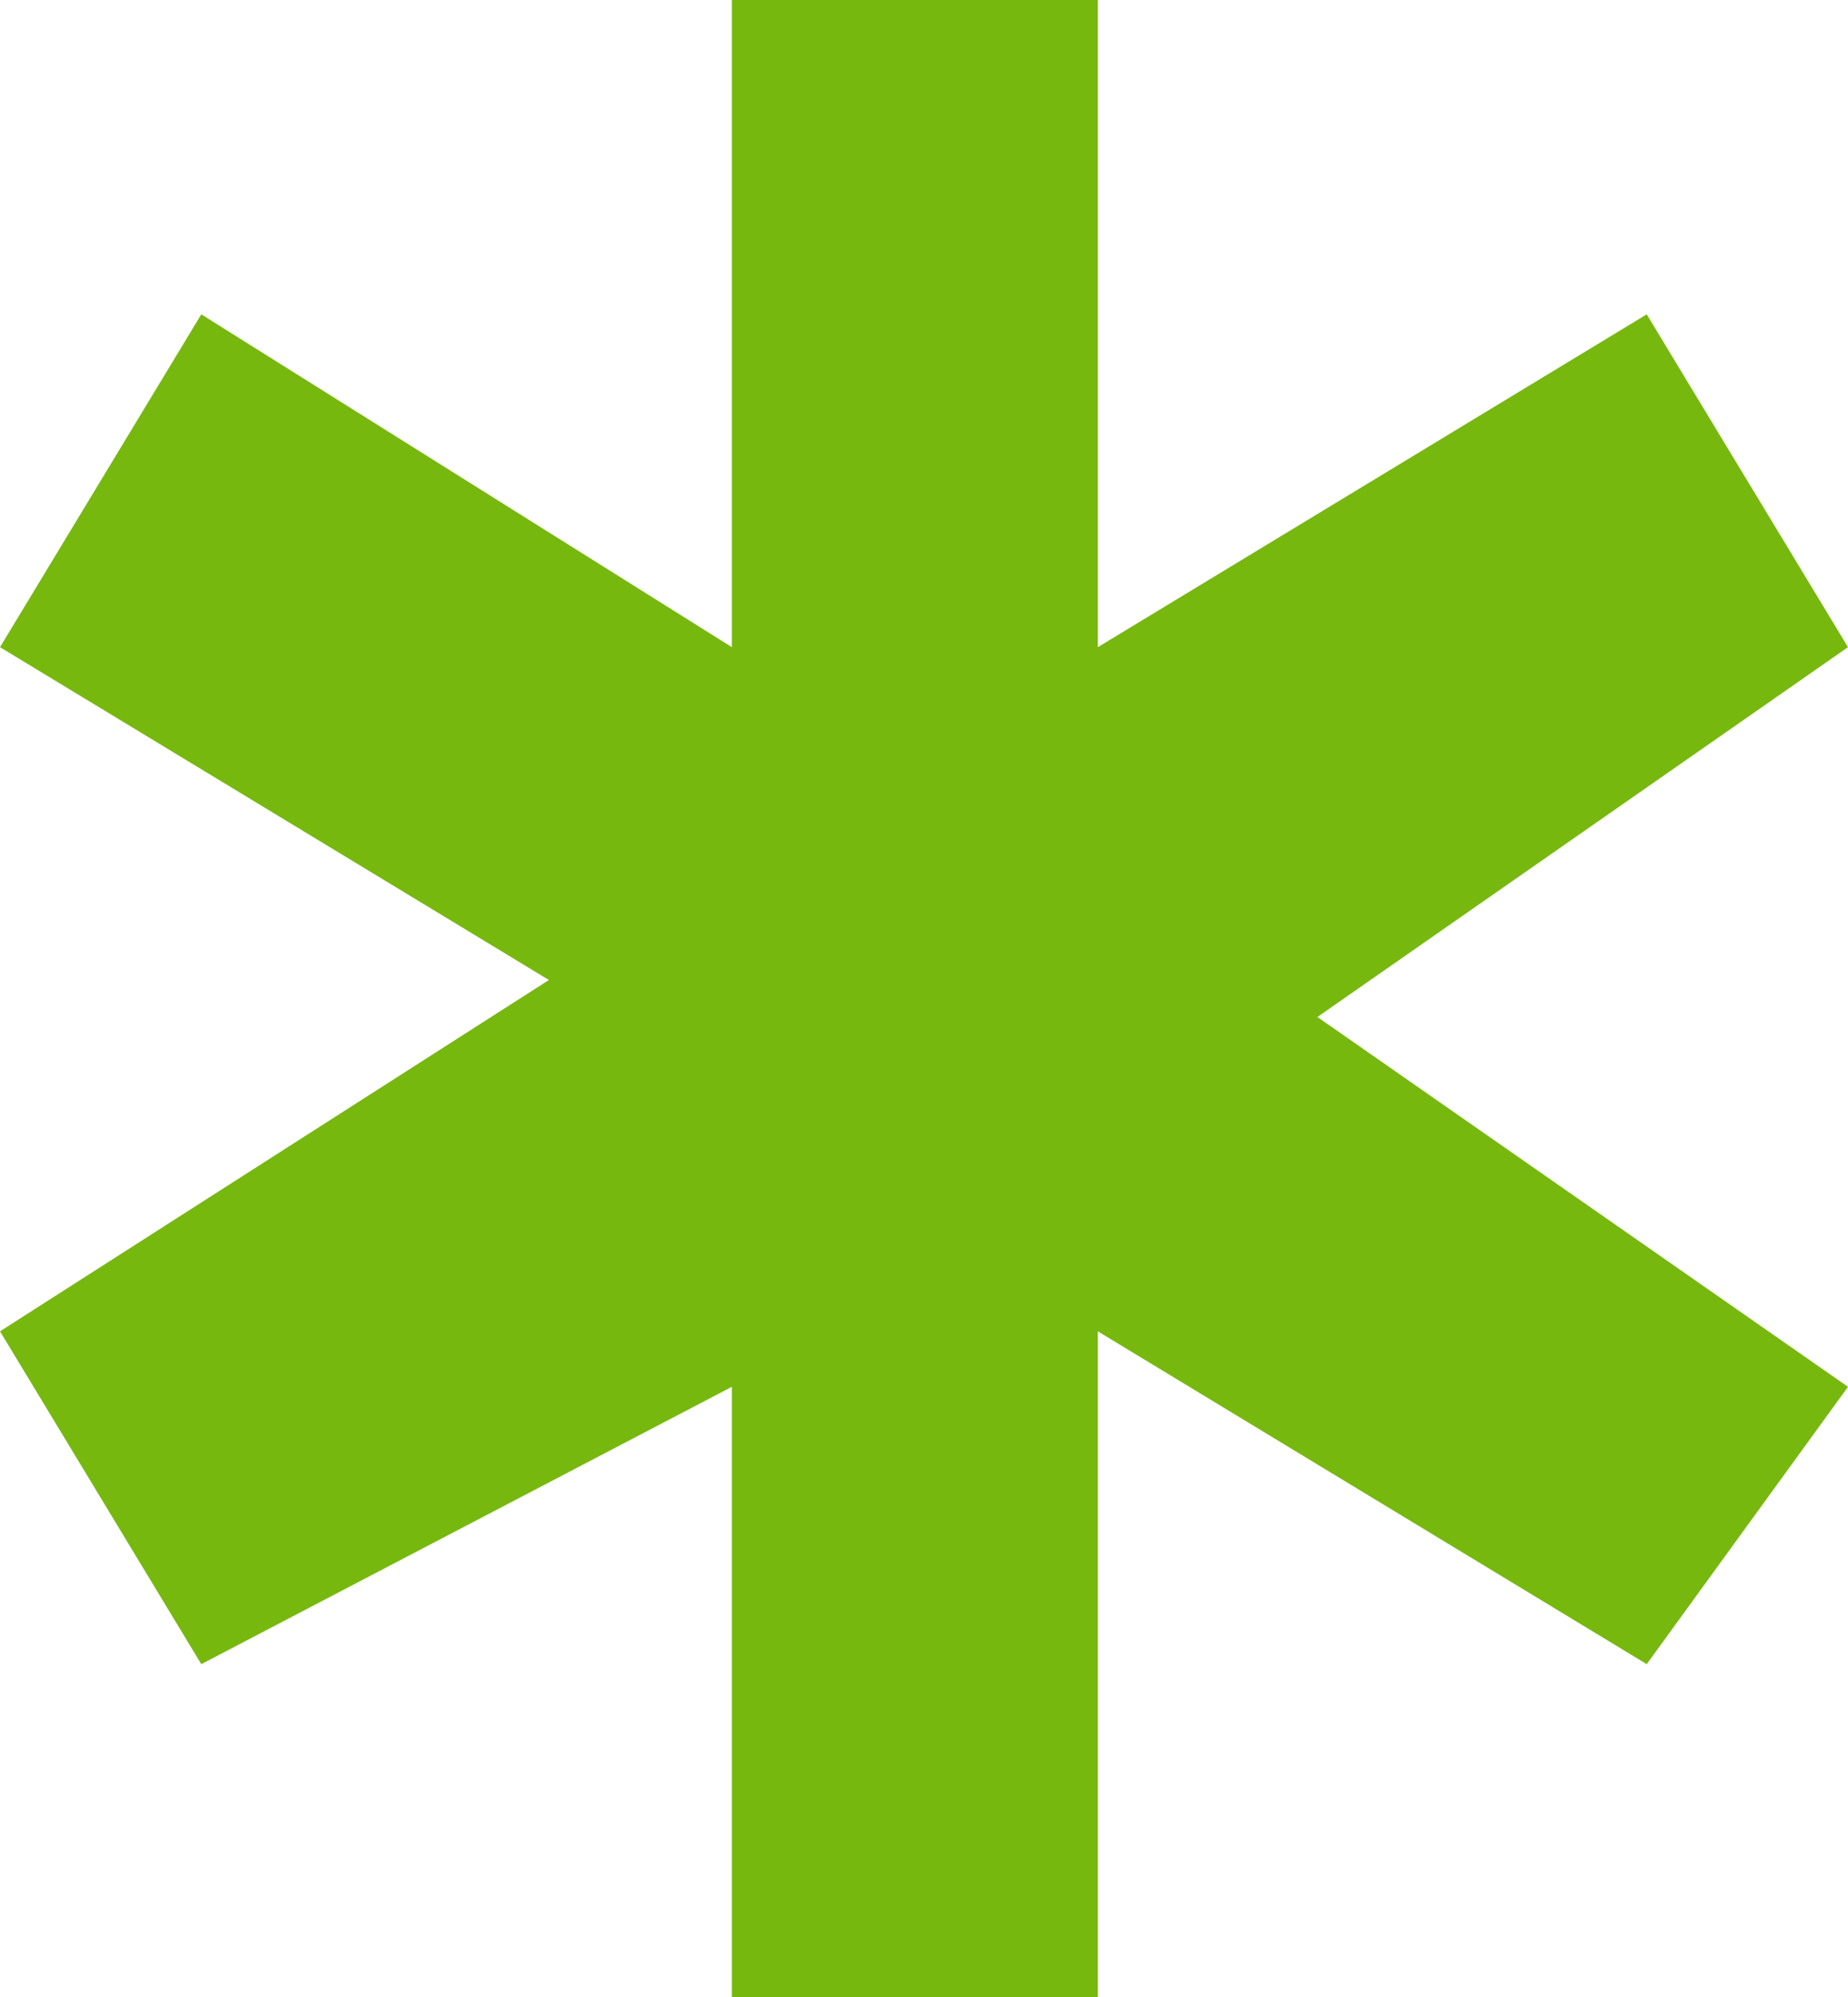
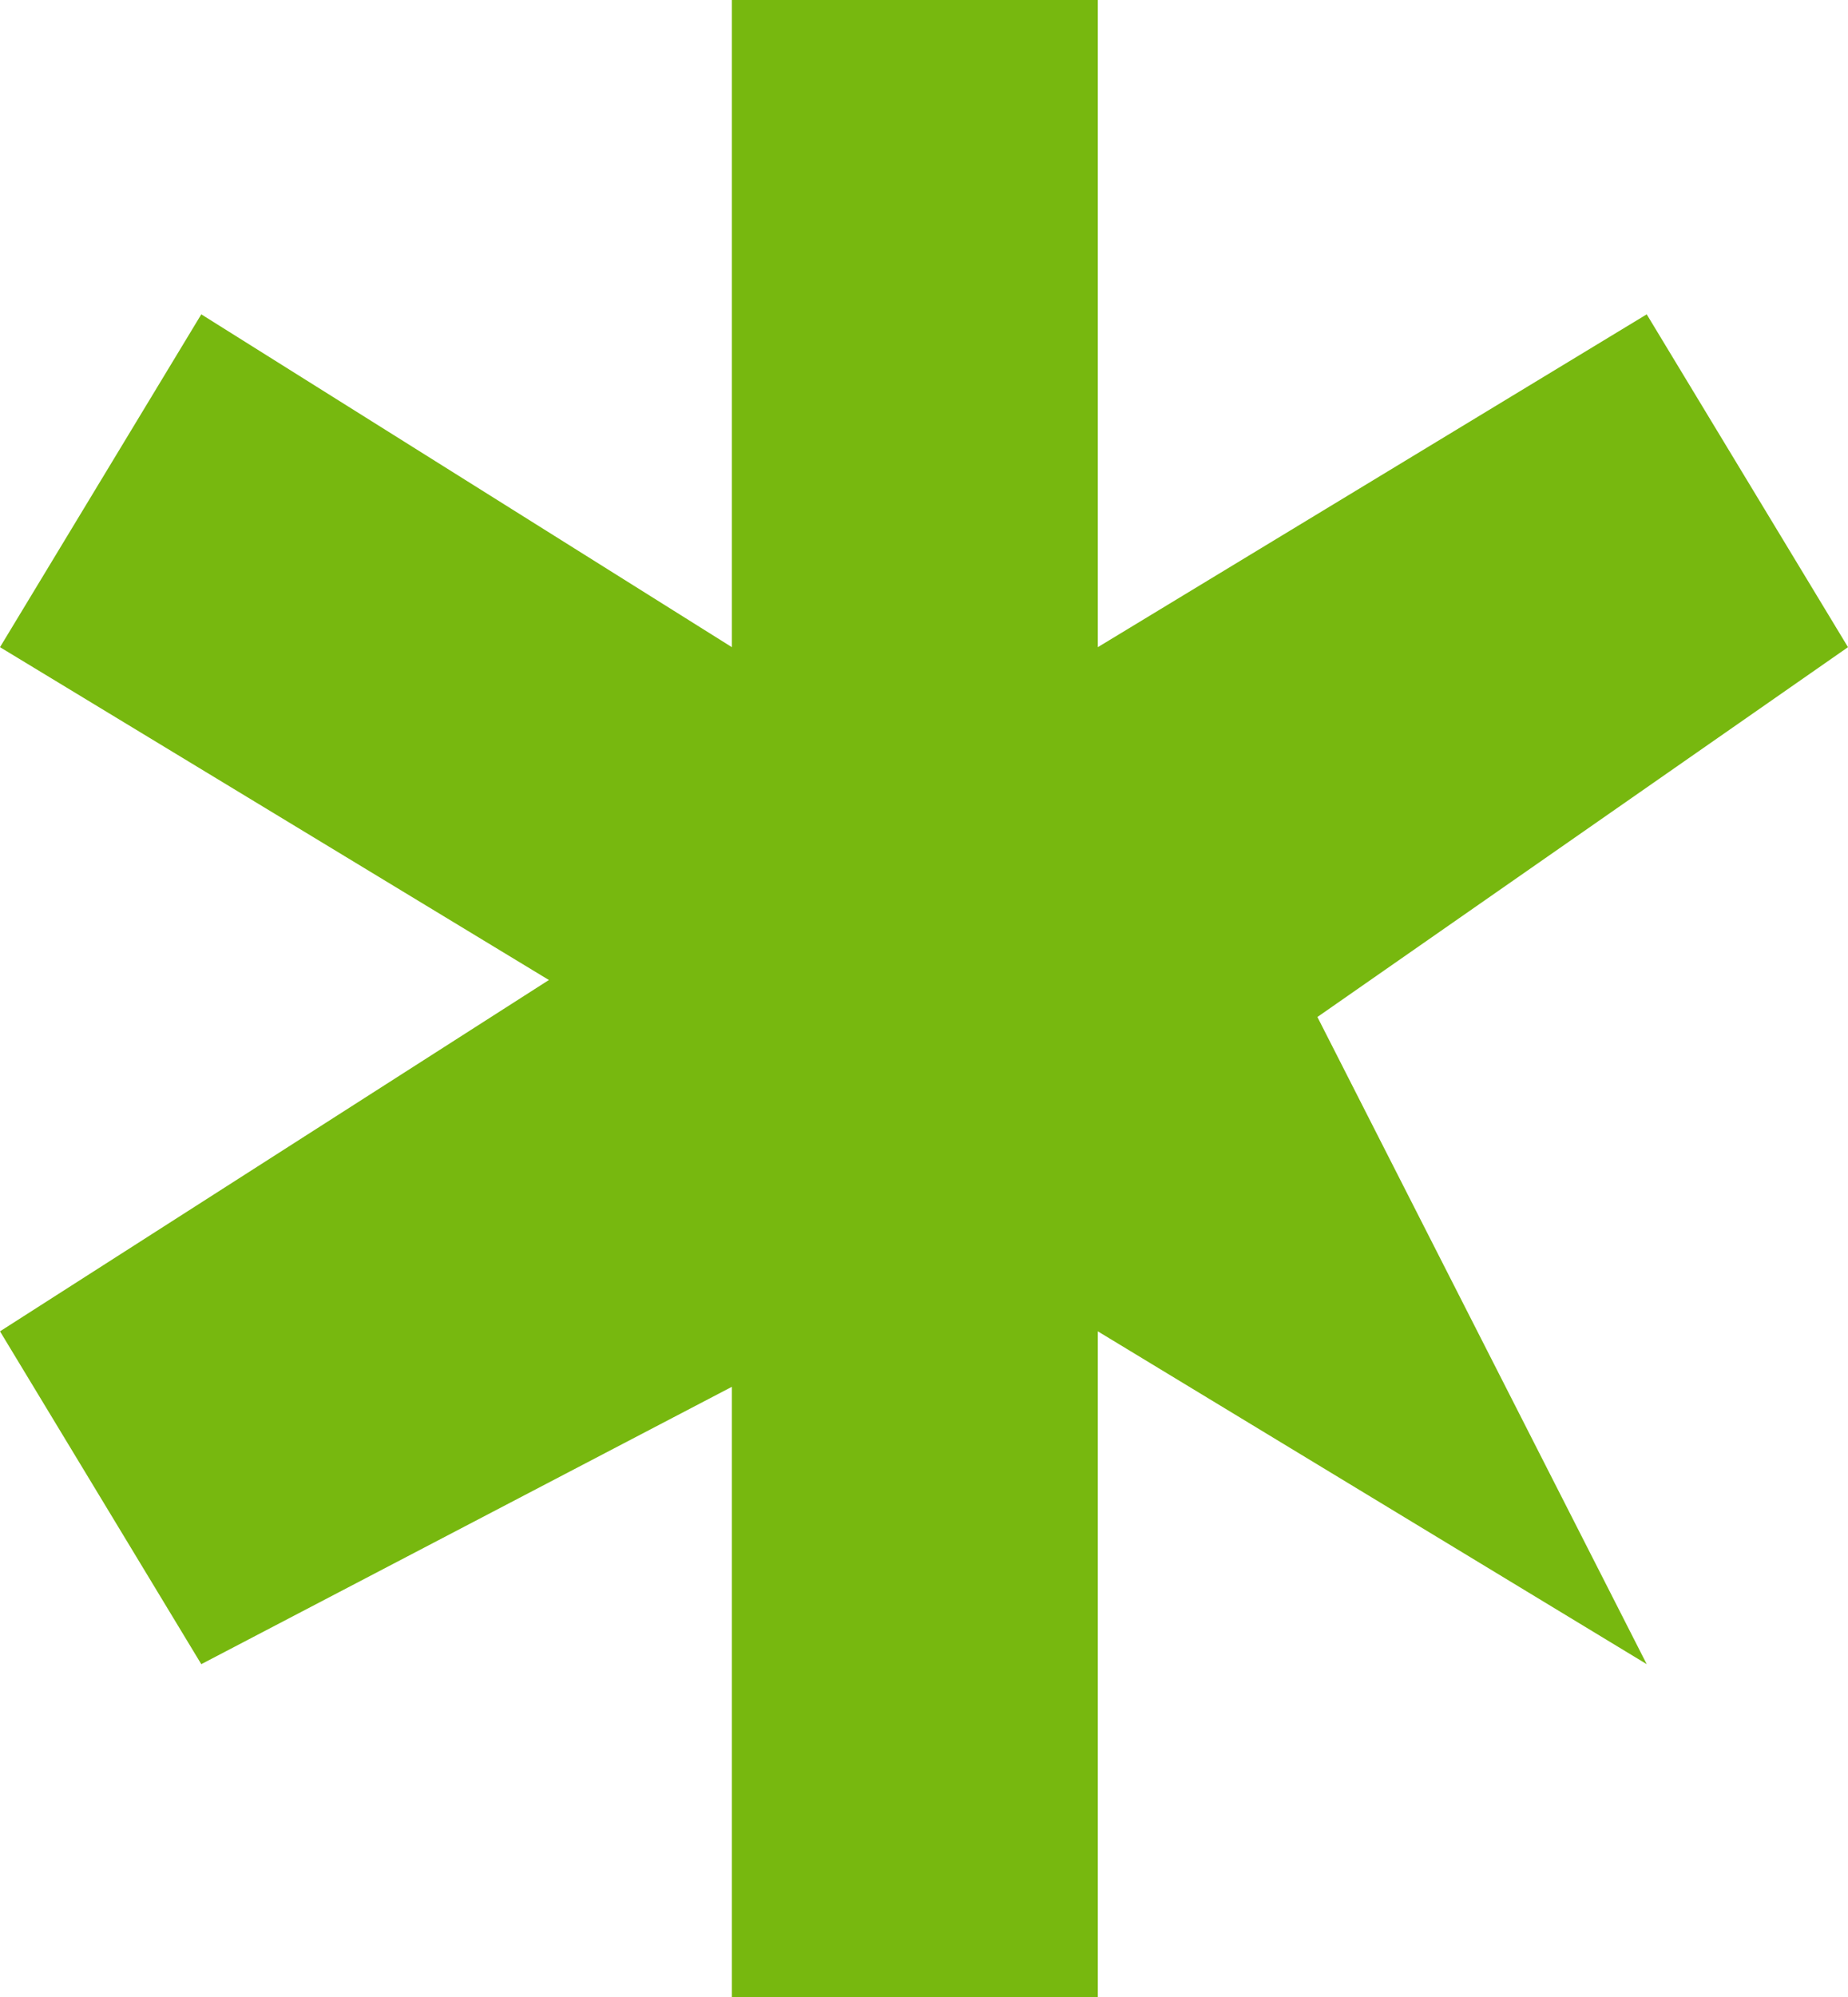
<svg xmlns="http://www.w3.org/2000/svg" width="50" height="54" viewBox="0 0 50 54" fill="none">
-   <path d="M29.703 54H19.802V37.5L5.446 45L0 36L14.851 26.5L0 17.5L5.446 8.5L19.802 17.5V0H29.703V17.5L44.554 8.5L50 17.5L35.644 27.5L50 37.5L44.554 45L29.703 36V54Z" fill="#77B80F" />
+   <path d="M29.703 54H19.802V37.5L5.446 45L0 36L14.851 26.5L0 17.5L5.446 8.5L19.802 17.5V0H29.703V17.5L44.554 8.5L50 17.5L35.644 27.5L44.554 45L29.703 36V54Z" fill="#77B80F" />
</svg>